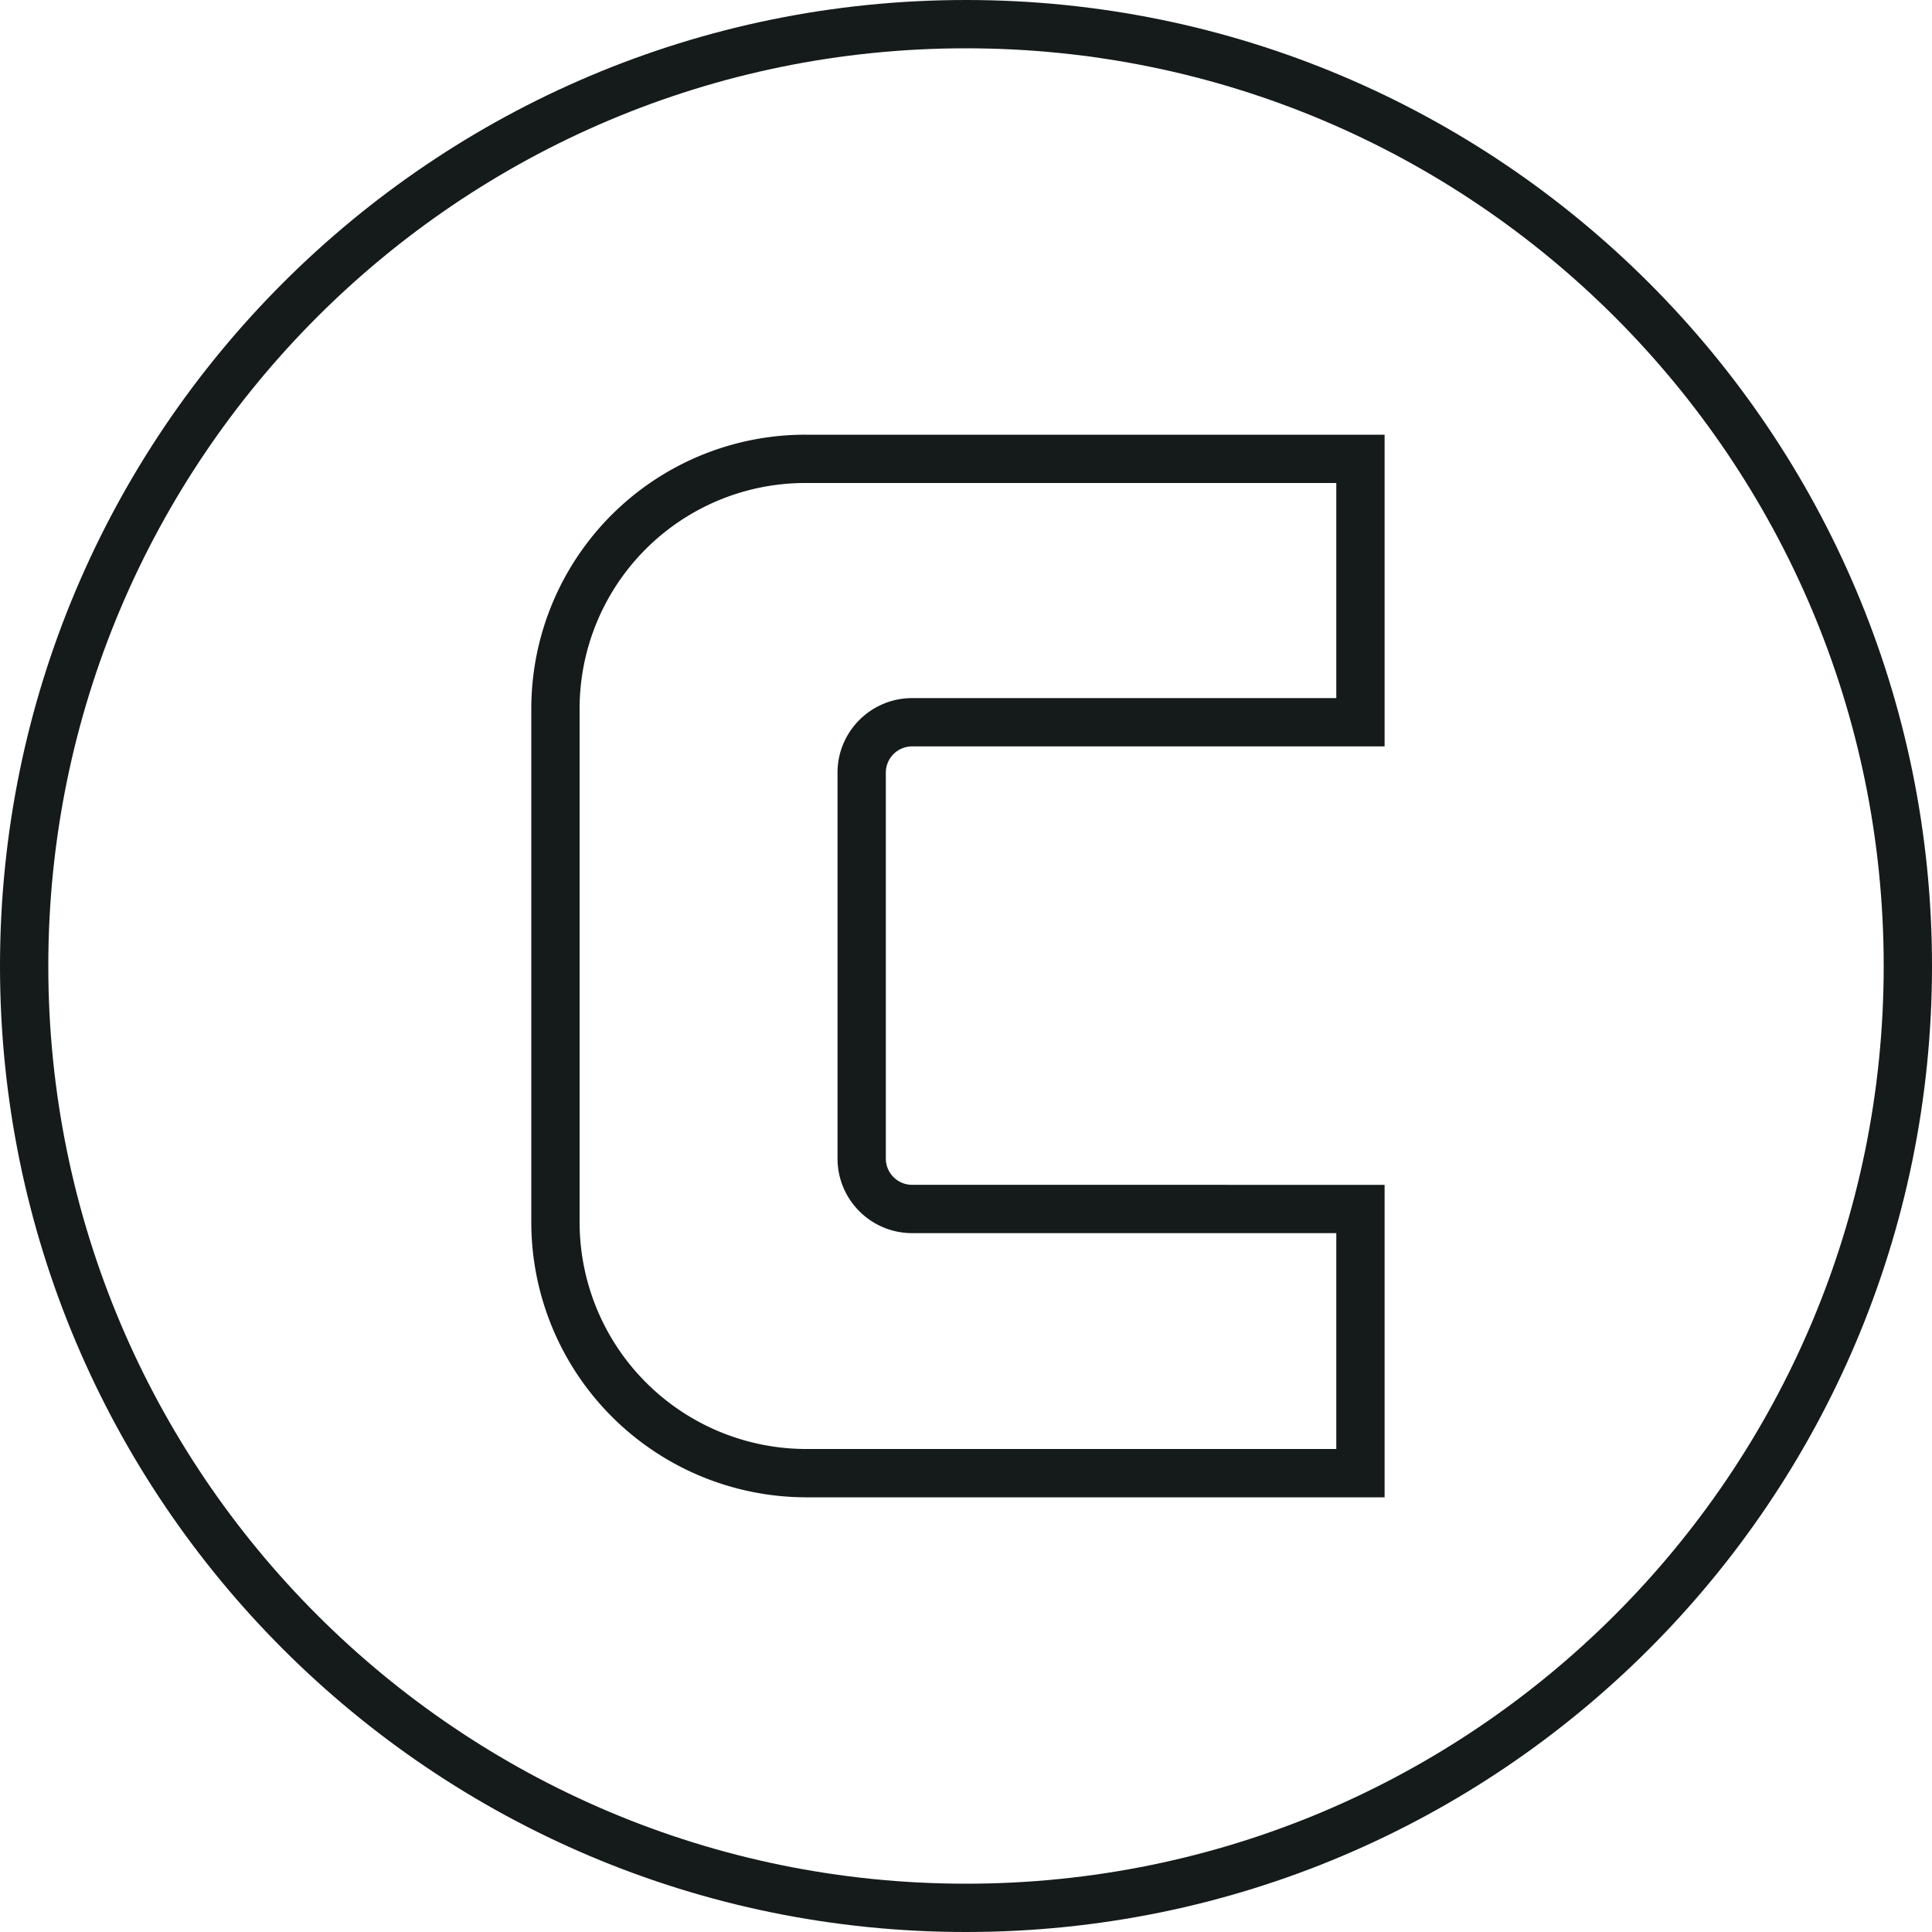
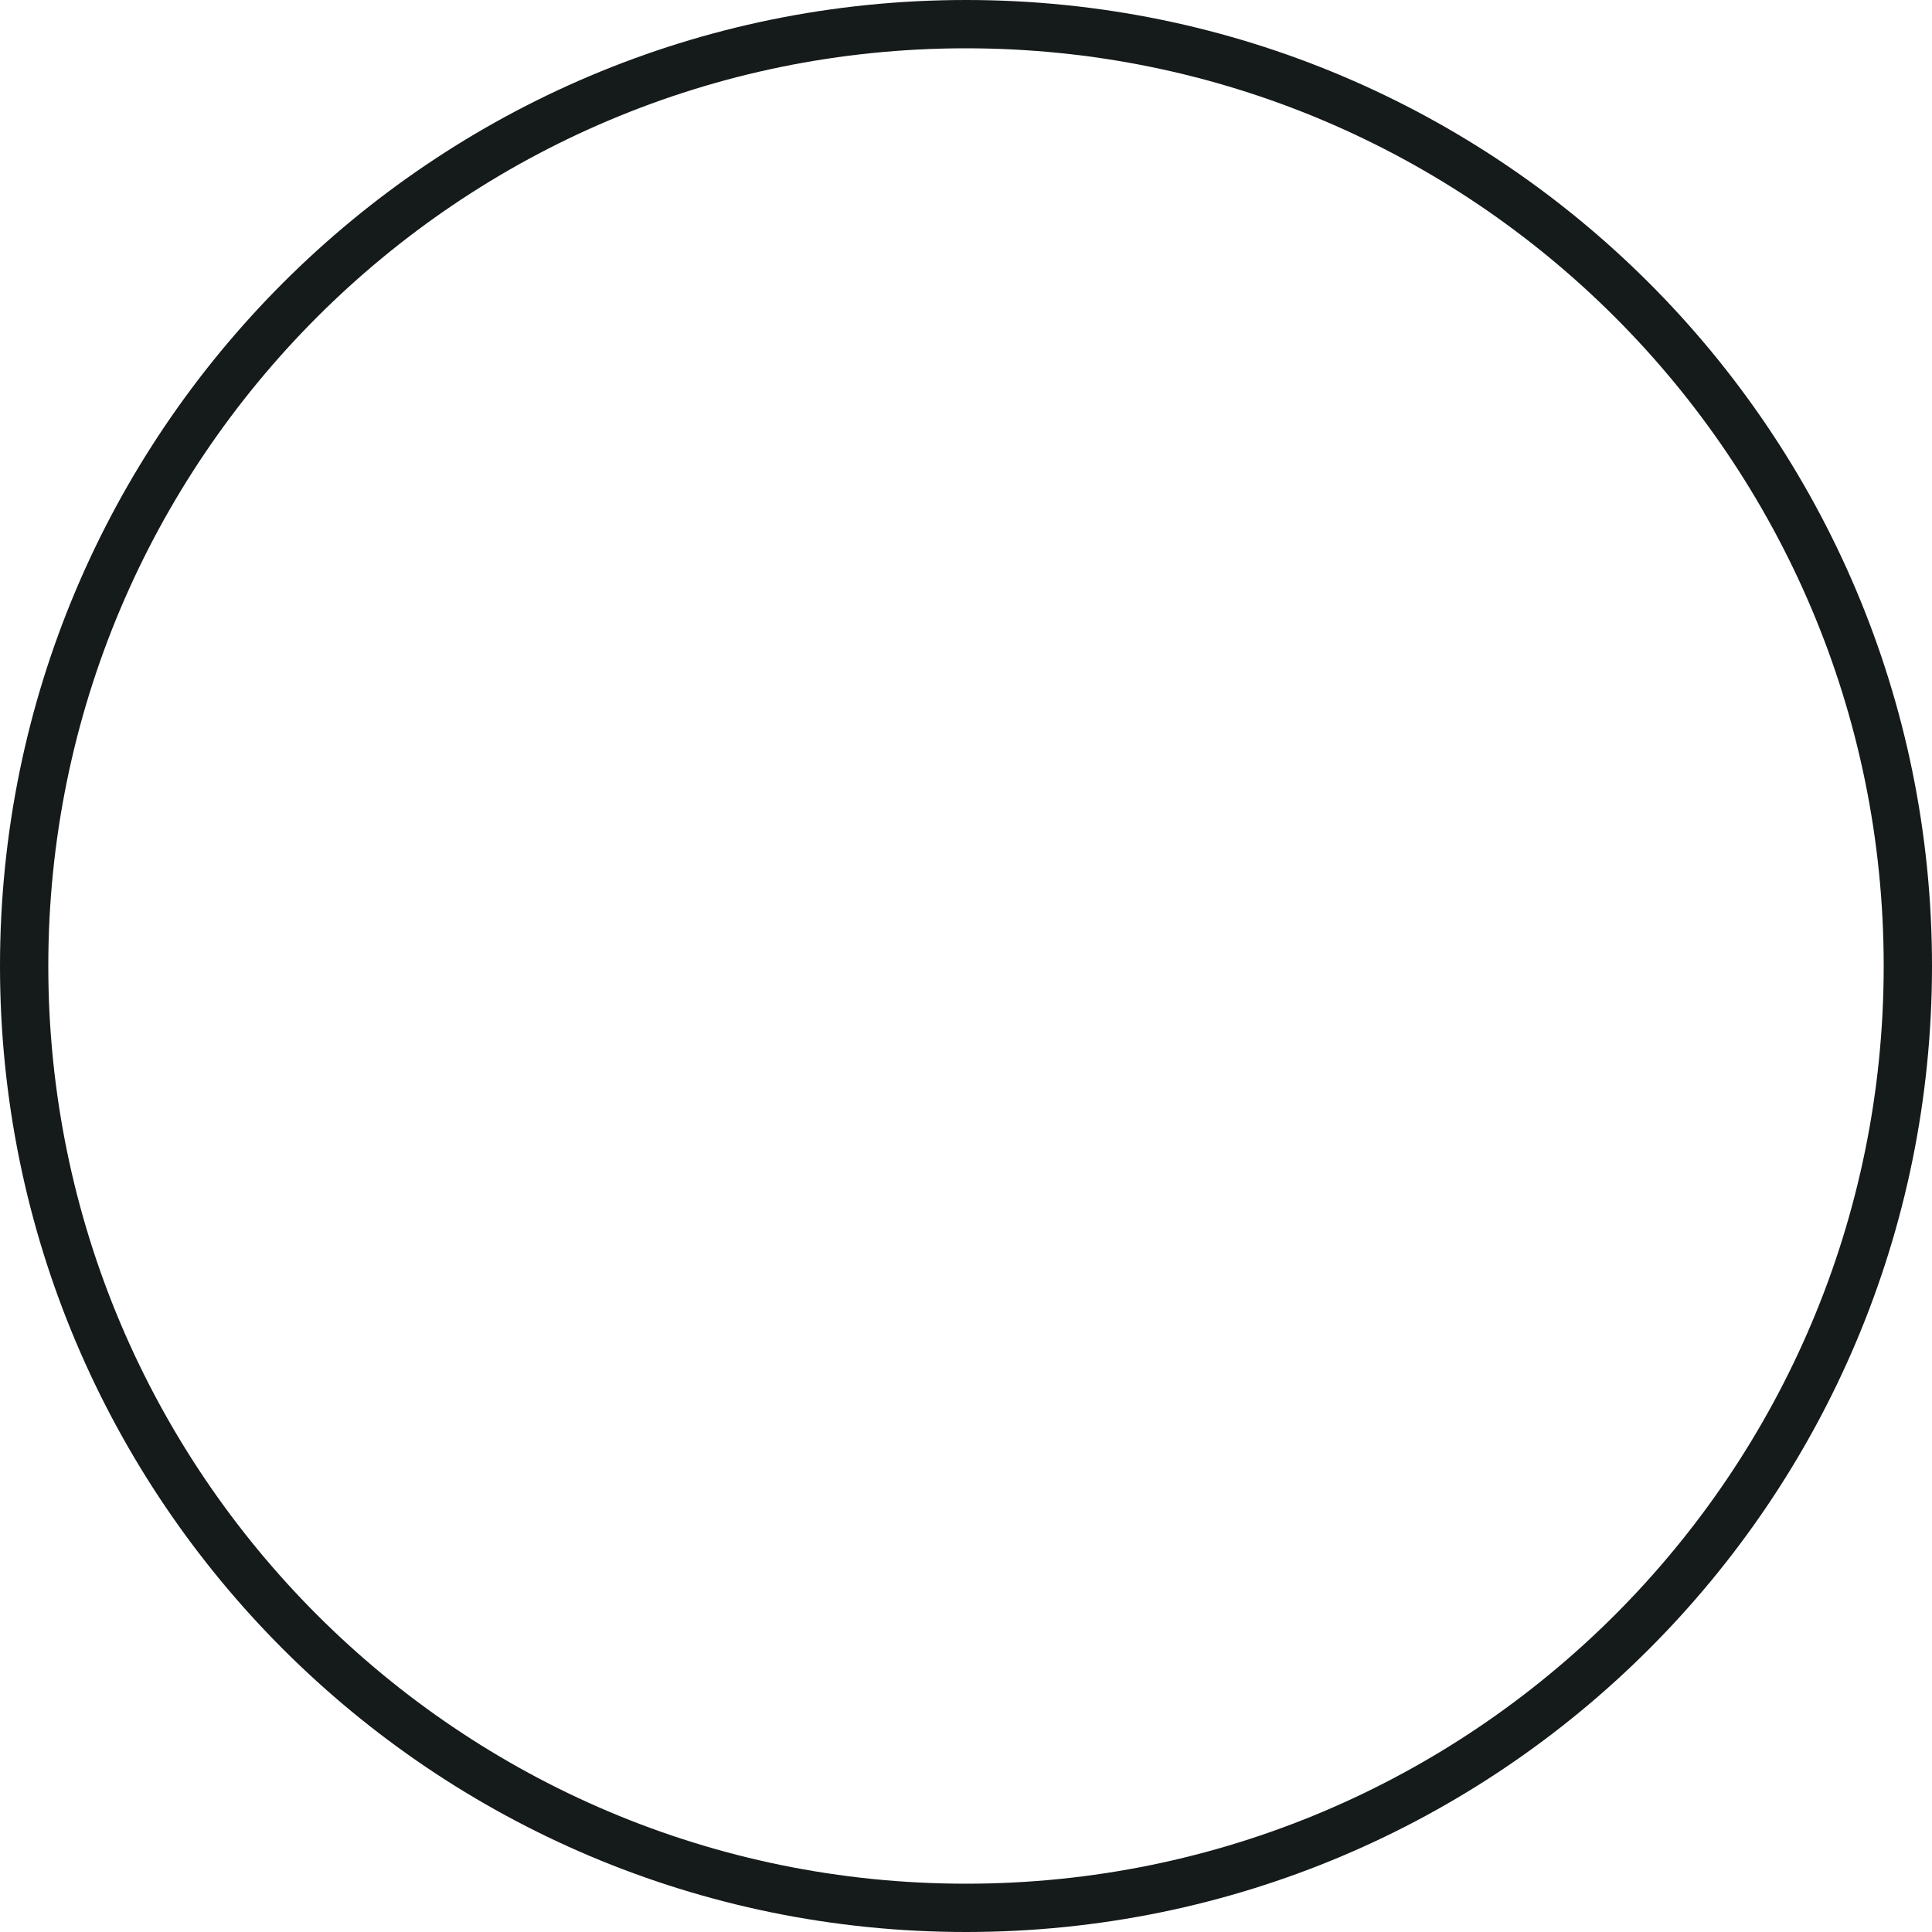
<svg xmlns="http://www.w3.org/2000/svg" width="30" height="30" fill="none">
  <path fill-rule="evenodd" clip-rule="evenodd" d="M15 29.25c7.87 0 14.25-6.38 14.25-14.25S22.87.75 15 .75.75 7.13.75 15 7.13 29.25 15 29.25zm0 .75c8.284 0 15-6.716 15-15 0-8.284-6.716-15-15-15C6.716 0 0 6.716 0 15c0 8.284 6.716 15 15 15z" fill="#151B1A" />
-   <path fill-rule="evenodd" clip-rule="evenodd" d="M21.5 6.75v4.84h-7.336a.408.408 0 00-.409.408v5.992c0 .225.183.408.409.408H21.5v4.852h-8.994a4.273 4.273 0 01-4.256-4.27v-7.971a4.255 4.255 0 014.26-4.259h8.99zM9 11.009v7.97a3.523 3.523 0 003.51 3.521h8.24v-3.352h-6.586c-.64 0-1.159-.519-1.159-1.158v-5.992c0-.64.52-1.158 1.159-1.158h6.586V7.5h-8.24A3.505 3.505 0 009 11.009z" fill="#151B1A" />
</svg>